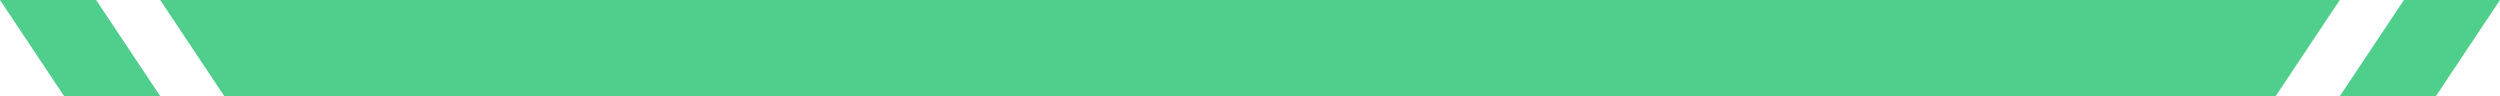
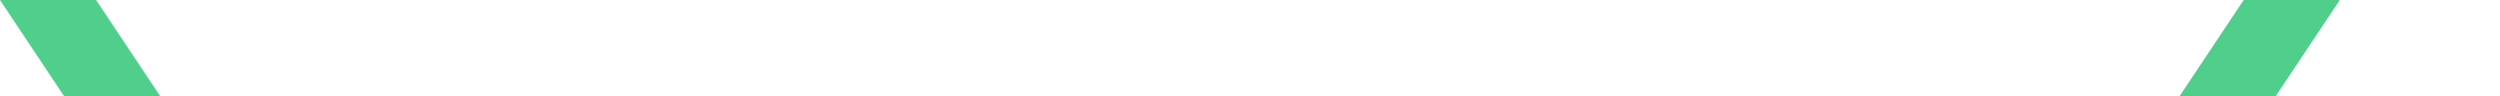
<svg xmlns="http://www.w3.org/2000/svg" width="156" height="6" viewBox="0 0 156 6" fill="none">
  <path fill-rule="evenodd" clip-rule="evenodd" d="M5.997 0H-1.81198e-05L4 6H9.997L5.997 0Z" fill="#50CE8C" />
-   <path fill-rule="evenodd" clip-rule="evenodd" d="M15.994 0H9.997L13.997 6H19.994L15.994 0Z" fill="#50CE8C" />
-   <path d="M18.295 3H137.704" stroke="#50CE8C" stroke-width="6" stroke-linecap="square" />
  <path fill-rule="evenodd" clip-rule="evenodd" d="M140.006 0H146.003L142.003 6H136.006L140.006 0Z" fill="#50CE8C" />
-   <path fill-rule="evenodd" clip-rule="evenodd" d="M150.003 0H156L152 6H146.003L150.003 0Z" fill="#50CE8C" />
</svg>